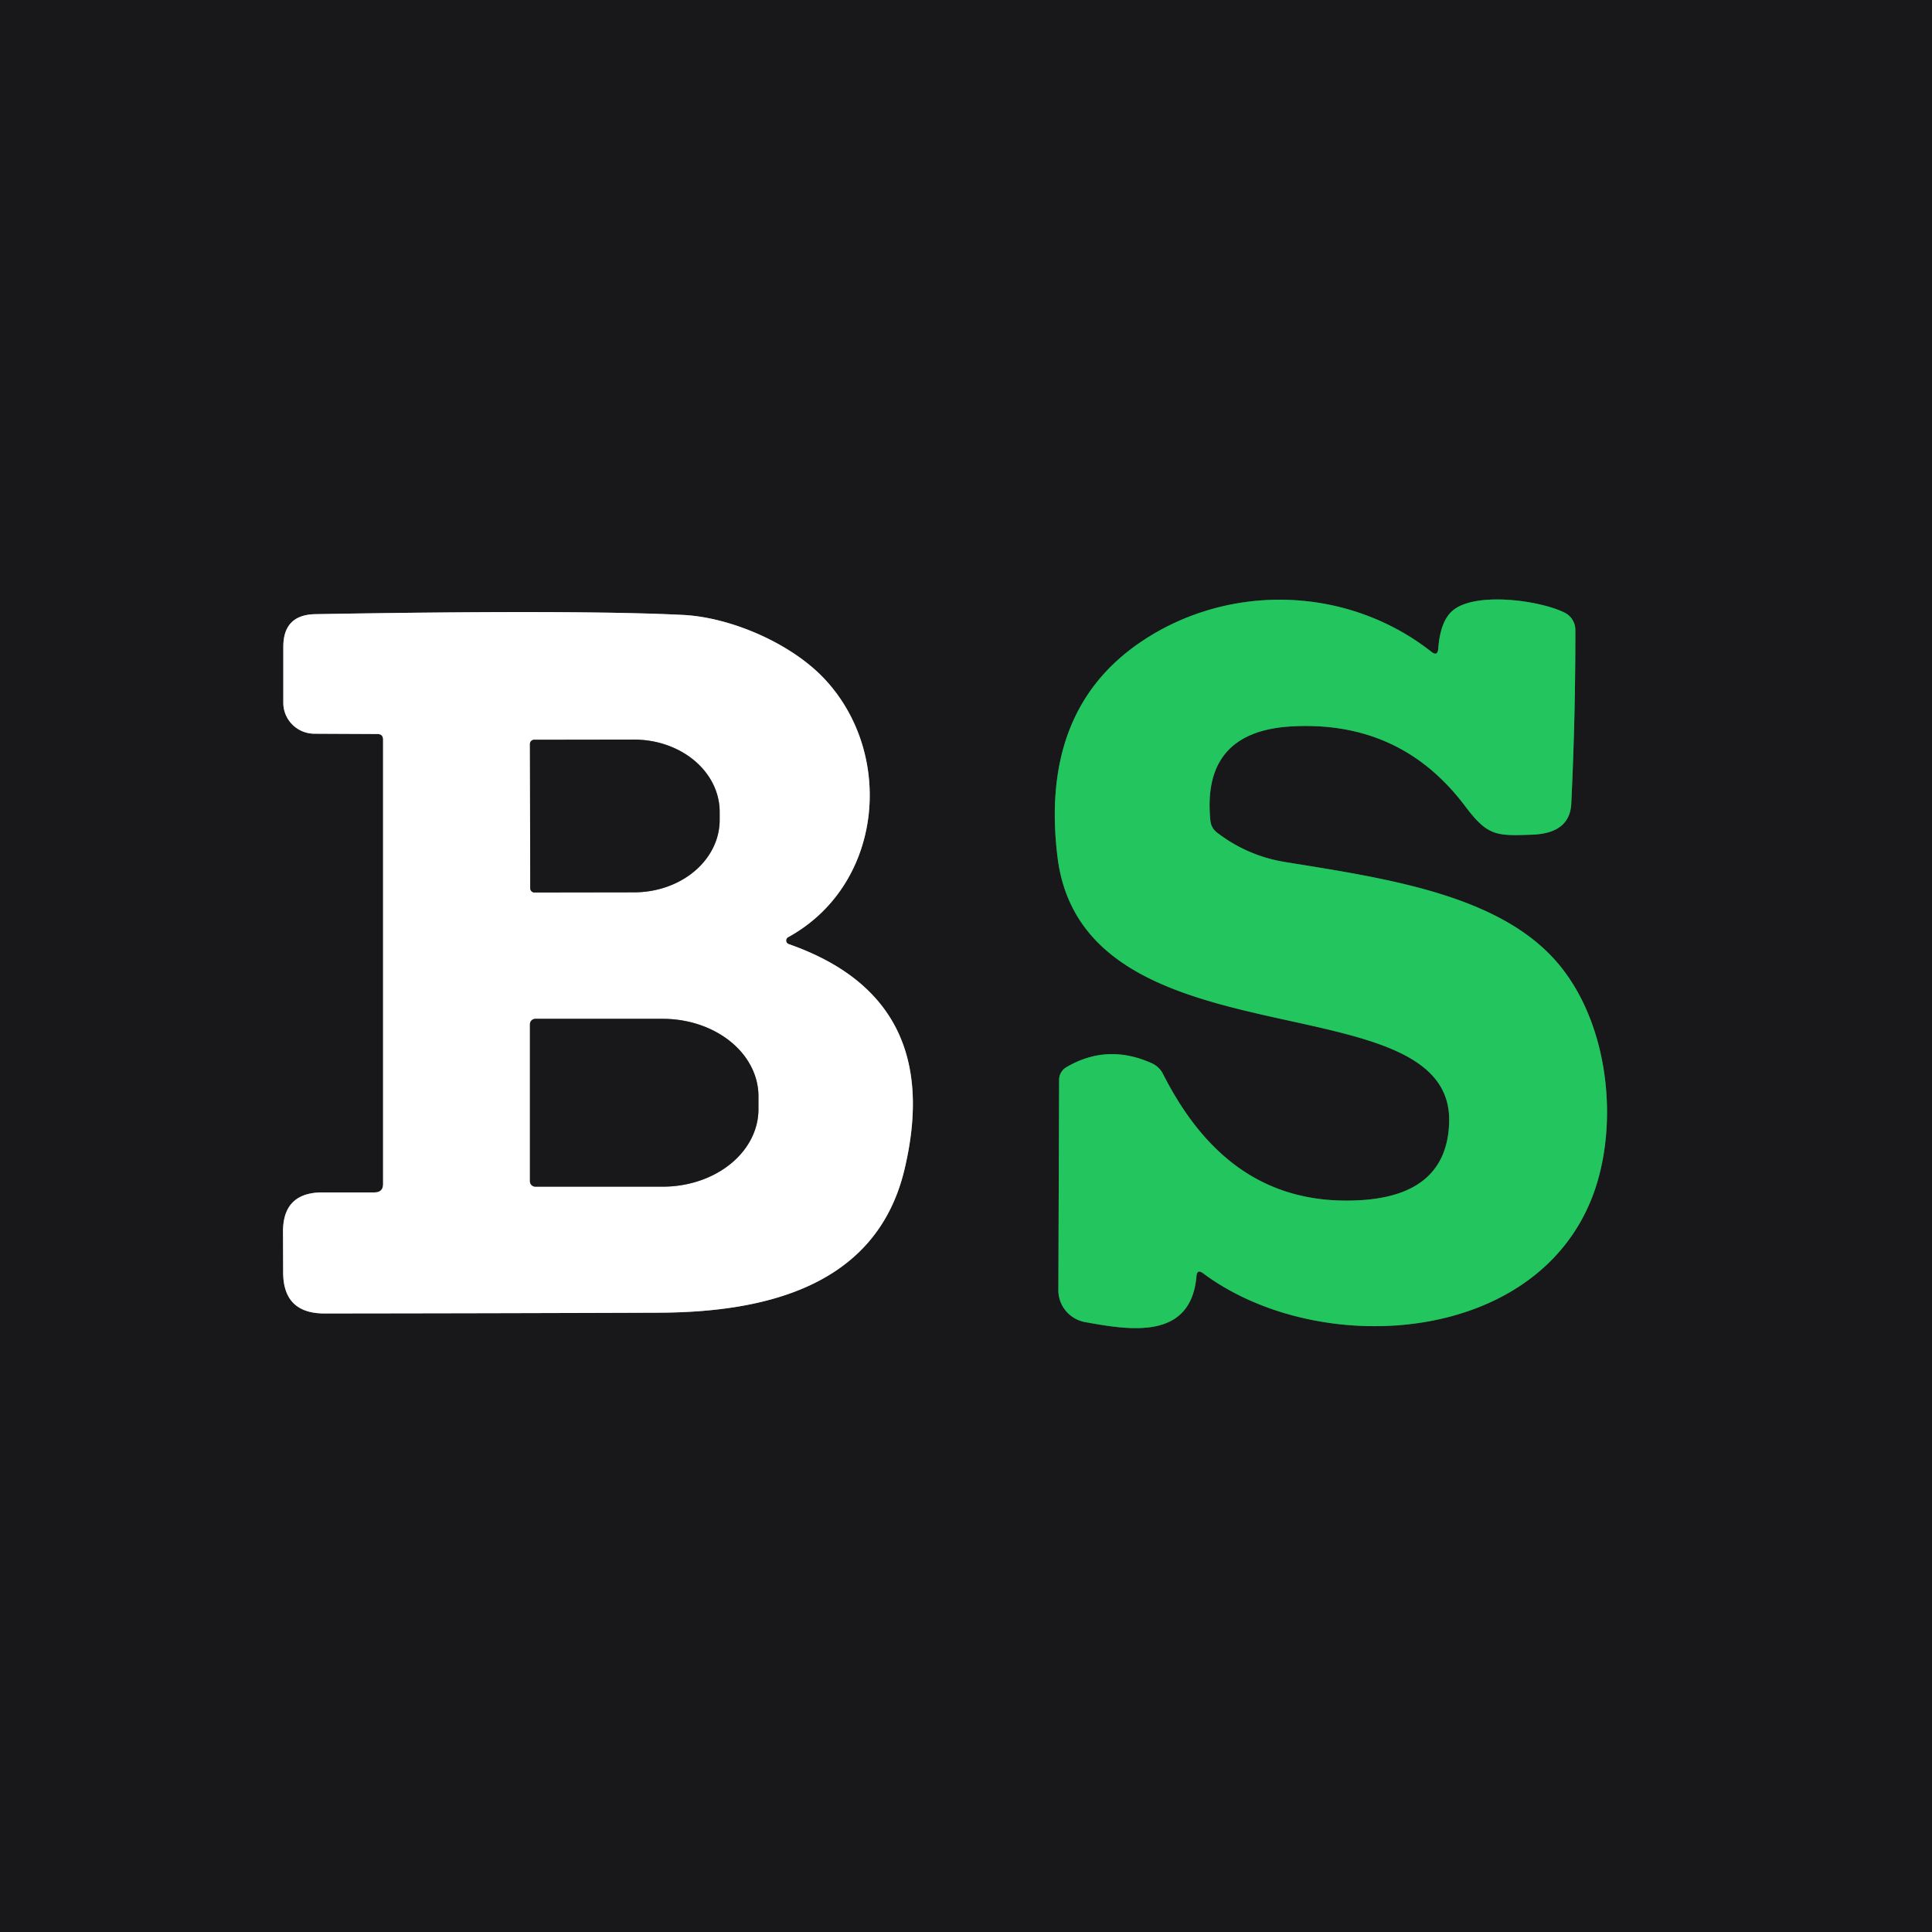
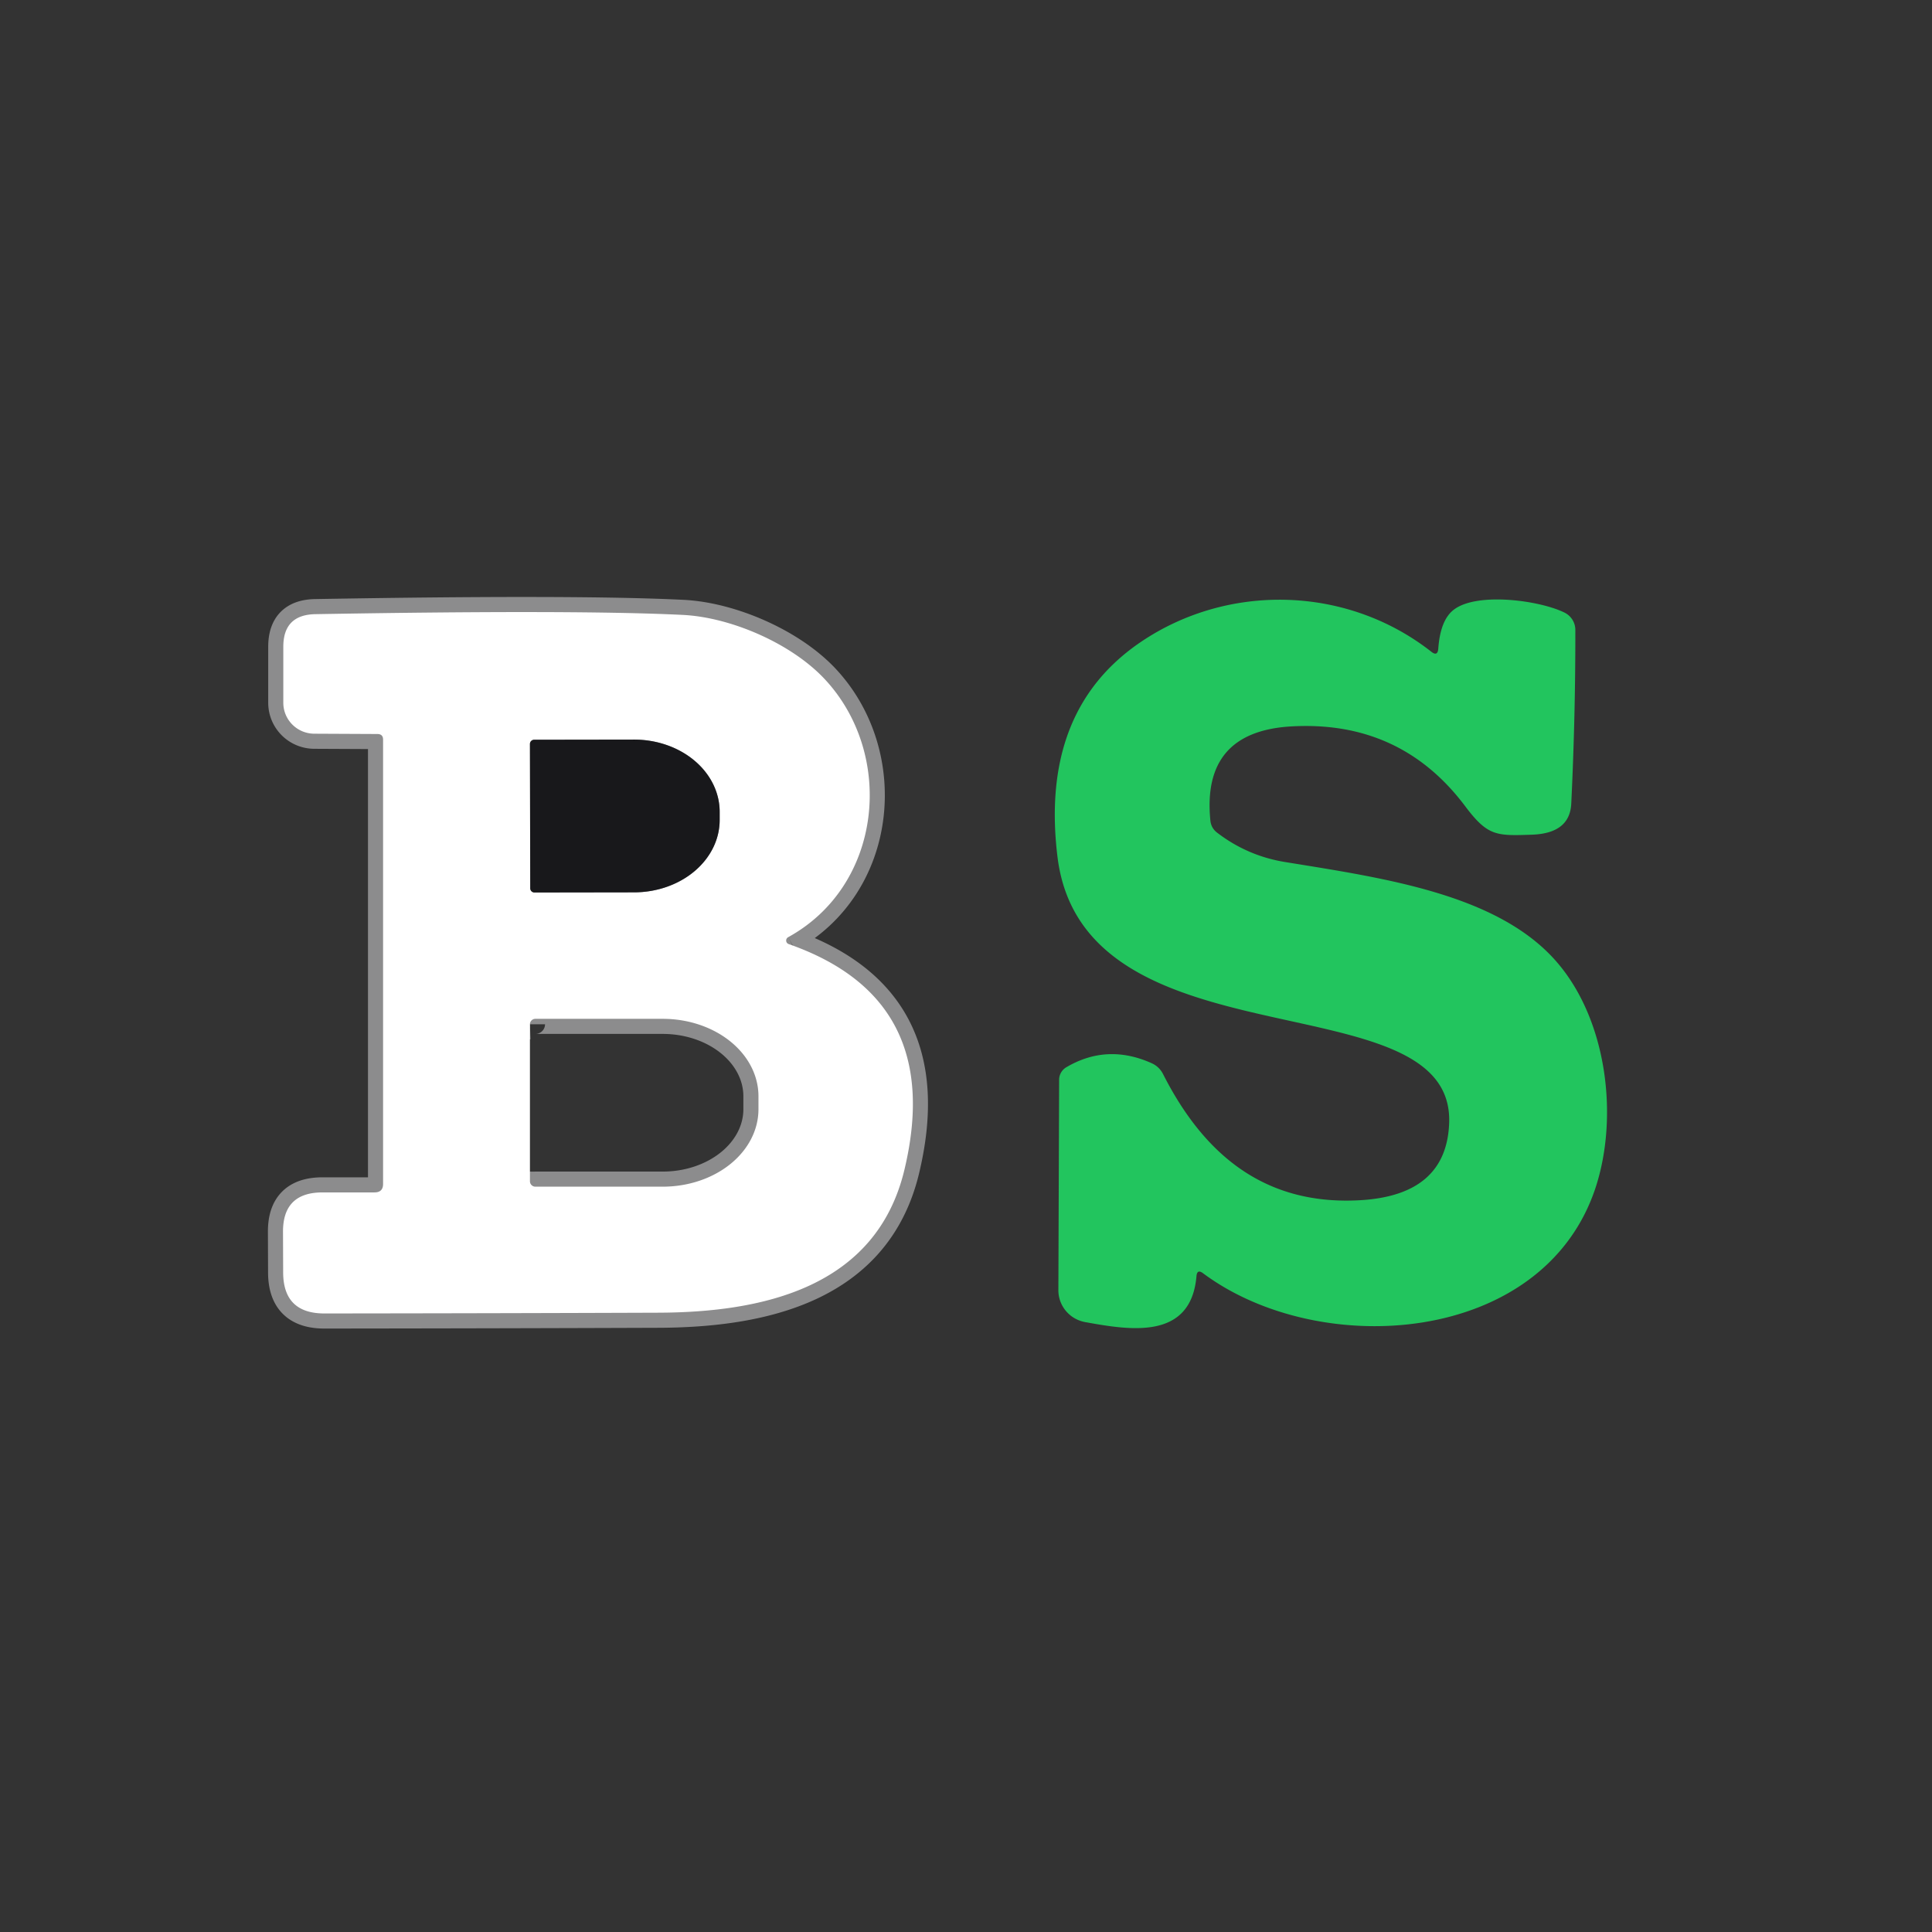
<svg xmlns="http://www.w3.org/2000/svg" version="1.1" viewBox="0.00 0.00 128.00 128.00">
  <rect x="0.00" y="0.00" width="128.00" height="128.00" fill="#333333" stroke="none" />
  <g stroke-width="2.00" fill="none" stroke-linecap="butt">
-     <path stroke="#1d6f3d" vector-effect="non-scaling-stroke" d="   M 79.71 84.36   C 87.43 90.11 102.20 89.14 105.69 78.75   C 107.26 74.04 106.49 67.57 103.11 63.70   C 99.22 59.24 91.71 58.18 85.19 57.12   Q 82.66 56.72 80.63 55.16   Q 80.24 54.86 80.19 54.36   Q 79.61 48.50 85.49 48.13   Q 92.77 47.69 97.07 53.41   C 98.57 55.41 99.14 55.38 101.50 55.30   Q 104.00 55.21 104.10 53.25   Q 104.38 47.41 104.37 41.73   A 1.29 1.27 13.0 0 0 103.64 40.58   C 102.01 39.78 97.91 39.22 96.35 40.37   Q 95.43 41.04 95.29 42.97   Q 95.25 43.51 94.83 43.18   C 89.25 38.80 81.39 38.61 75.60 42.52   Q 68.88 47.06 70.06 56.76   C 71.79 70.93 96.39 64.74 96.01 74.42   Q 95.83 79.14 90.23 79.51   C 83.88 79.92 79.80 76.57 77.06 71.17   Q 76.81 70.67 76.30 70.44   Q 73.36 69.12 70.66 70.70   A 0.97 0.96 -15.0 0 0 70.17 71.54   L 70.12 85.47   A 2.16 2.14 5.5 0 0 71.88 87.59   C 74.82 88.12 78.90 88.83 79.27 84.55   Q 79.31 84.06 79.71 84.36" />
    <path stroke="#8c8c8d" vector-effect="non-scaling-stroke" d="   M 52.22 62.09   C 58.46 58.66 59.30 50.08 54.71 45.07   C 52.50 42.65 48.44 40.90 45.25 40.74   Q 38.17 40.39 20.89 40.69   Q 18.77 40.73 18.77 42.85   L 18.77 46.56   A 2.06 2.05 0.1 0 0 20.82 48.61   L 25.00 48.63   Q 25.38 48.63 25.38 49.00   L 25.38 78.44   Q 25.38 79.00 24.81 79.00   L 21.37 79.00   Q 18.73 79.00 18.75 81.63   L 18.76 84.31   Q 18.77 87.02 21.49 87.02   Q 32.40 87.01 43.59 86.97   C 50.54 86.95 58.05 85.31 59.92 77.50   Q 62.63 66.18 52.26 62.55   A 0.25 0.25 0.0 0 1 52.22 62.09" />
    <path stroke="#8c8c8d" vector-effect="non-scaling-stroke" d="   M 35.11 49.29   L 35.13 58.85   A 0.28 0.28 0.0 0 0 35.41 59.13   L 42.02 59.12   A 5.67 4.79 -0.1 0 0 47.68 54.32   L 47.68 53.78   A 5.67 4.79 -0.1 0 0 42.00 49.00   L 35.39 49.01   A 0.28 0.28 0.0 0 0 35.11 49.29" />
-     <path stroke="#8c8c8d" vector-effect="non-scaling-stroke" d="   M 35.11 67.86   L 35.11 78.26   A 0.36 0.36 0.0 0 0 35.47 78.62   L 43.91 78.62   A 6.34 5.13 0.0 0 0 50.25 73.49   L 50.25 72.63   A 6.34 5.13 0.0 0 0 43.91 67.50   L 35.47 67.50   A 0.36 0.36 0.0 0 0 35.11 67.86" />
+     <path stroke="#8c8c8d" vector-effect="non-scaling-stroke" d="   M 35.11 67.86   A 0.36 0.36 0.0 0 0 35.47 78.62   L 43.91 78.62   A 6.34 5.13 0.0 0 0 50.25 73.49   L 50.25 72.63   A 6.34 5.13 0.0 0 0 43.91 67.50   L 35.47 67.50   A 0.36 0.36 0.0 0 0 35.11 67.86" />
  </g>
-   <path fill="#18181b" d="   M 0.00 0.00   L 128.00 0.00   L 128.00 128.00   L 0.00 128.00   L 0.00 0.00   Z   M 79.71 84.36   C 87.43 90.11 102.20 89.14 105.69 78.75   C 107.26 74.04 106.49 67.57 103.11 63.70   C 99.22 59.24 91.71 58.18 85.19 57.12   Q 82.66 56.72 80.63 55.16   Q 80.24 54.86 80.19 54.36   Q 79.61 48.50 85.49 48.13   Q 92.77 47.69 97.07 53.41   C 98.57 55.41 99.14 55.38 101.50 55.30   Q 104.00 55.21 104.10 53.25   Q 104.38 47.41 104.37 41.73   A 1.29 1.27 13.0 0 0 103.64 40.58   C 102.01 39.78 97.91 39.22 96.35 40.37   Q 95.43 41.04 95.29 42.97   Q 95.25 43.51 94.83 43.18   C 89.25 38.80 81.39 38.61 75.60 42.52   Q 68.88 47.06 70.06 56.76   C 71.79 70.93 96.39 64.74 96.01 74.42   Q 95.83 79.14 90.23 79.51   C 83.88 79.92 79.80 76.57 77.06 71.17   Q 76.81 70.67 76.30 70.44   Q 73.36 69.12 70.66 70.70   A 0.97 0.96 -15.0 0 0 70.17 71.54   L 70.12 85.47   A 2.16 2.14 5.5 0 0 71.88 87.59   C 74.82 88.12 78.90 88.83 79.27 84.55   Q 79.31 84.06 79.71 84.36   Z   M 52.22 62.09   C 58.46 58.66 59.30 50.08 54.71 45.07   C 52.50 42.65 48.44 40.90 45.25 40.74   Q 38.17 40.39 20.89 40.69   Q 18.77 40.73 18.77 42.85   L 18.77 46.56   A 2.06 2.05 0.1 0 0 20.82 48.61   L 25.00 48.63   Q 25.38 48.63 25.38 49.00   L 25.38 78.44   Q 25.38 79.00 24.81 79.00   L 21.37 79.00   Q 18.73 79.00 18.75 81.63   L 18.76 84.31   Q 18.77 87.02 21.49 87.02   Q 32.40 87.01 43.59 86.97   C 50.54 86.95 58.05 85.31 59.92 77.50   Q 62.63 66.18 52.26 62.55   A 0.25 0.25 0.0 0 1 52.22 62.09   Z" />
  <path fill="#22c55e" d="   M 79.71 84.36   Q 79.31 84.06 79.27 84.55   C 78.90 88.83 74.82 88.12 71.88 87.59   A 2.16 2.14 5.5 0 1 70.12 85.47   L 70.17 71.54   A 0.97 0.96 -15.0 0 1 70.66 70.70   Q 73.36 69.12 76.30 70.44   Q 76.81 70.67 77.06 71.17   C 79.80 76.57 83.88 79.92 90.23 79.51   Q 95.83 79.14 96.01 74.42   C 96.39 64.74 71.79 70.93 70.06 56.76   Q 68.88 47.06 75.60 42.52   C 81.39 38.61 89.25 38.80 94.83 43.18   Q 95.25 43.51 95.29 42.97   Q 95.43 41.04 96.35 40.37   C 97.91 39.22 102.01 39.78 103.64 40.58   A 1.29 1.27 13.0 0 1 104.37 41.73   Q 104.38 47.41 104.10 53.25   Q 104.00 55.21 101.50 55.30   C 99.14 55.38 98.57 55.41 97.07 53.41   Q 92.77 47.69 85.49 48.13   Q 79.61 48.50 80.19 54.36   Q 80.24 54.86 80.63 55.16   Q 82.66 56.72 85.19 57.12   C 91.71 58.18 99.22 59.24 103.11 63.70   C 106.49 67.57 107.26 74.04 105.69 78.75   C 102.20 89.14 87.43 90.11 79.71 84.36   Z" />
  <path fill="#ffffff" d="   M 52.22 62.09   A 0.25 0.25 0.0 0 0 52.26 62.55   Q 62.63 66.18 59.92 77.50   C 58.05 85.31 50.54 86.95 43.59 86.97   Q 32.40 87.01 21.49 87.02   Q 18.77 87.02 18.76 84.31   L 18.75 81.63   Q 18.73 79.00 21.37 79.00   L 24.81 79.00   Q 25.38 79.00 25.38 78.44   L 25.38 49.00   Q 25.38 48.63 25.00 48.63   L 20.82 48.61   A 2.06 2.05 0.1 0 1 18.77 46.56   L 18.77 42.85   Q 18.77 40.73 20.89 40.69   Q 38.17 40.39 45.25 40.74   C 48.44 40.90 52.50 42.65 54.71 45.07   C 59.30 50.08 58.46 58.66 52.22 62.09   Z   M 35.11 49.29   L 35.13 58.85   A 0.28 0.28 0.0 0 0 35.41 59.13   L 42.02 59.12   A 5.67 4.79 -0.1 0 0 47.68 54.32   L 47.68 53.78   A 5.67 4.79 -0.1 0 0 42.00 49.00   L 35.39 49.01   A 0.28 0.28 0.0 0 0 35.11 49.29   Z   M 35.11 67.86   L 35.11 78.26   A 0.36 0.36 0.0 0 0 35.47 78.62   L 43.91 78.62   A 6.34 5.13 0.0 0 0 50.25 73.49   L 50.25 72.63   A 6.34 5.13 0.0 0 0 43.91 67.50   L 35.47 67.50   A 0.36 0.36 0.0 0 0 35.11 67.86   Z" />
  <path fill="#18181b" d="   M 35.11 49.29   A 0.28 0.28 0.0 0 1 35.39 49.01   L 42.00 49.00   A 5.67 4.79 -0.1 0 1 47.68 53.78   L 47.68 54.32   A 5.67 4.79 -0.1 0 1 42.02 59.12   L 35.41 59.13   A 0.28 0.28 0.0 0 1 35.13 58.85   L 35.11 49.29   Z" />
-   <path fill="#18181b" d="   M 35.11 67.86   A 0.36 0.36 0.0 0 1 35.47 67.50   L 43.91 67.50   A 6.34 5.13 -0.0 0 1 50.25 72.63   L 50.25 73.49   A 6.34 5.13 -0.0 0 1 43.91 78.62   L 35.47 78.62   A 0.36 0.36 0.0 0 1 35.11 78.26   L 35.11 67.86   Z" />
</svg>